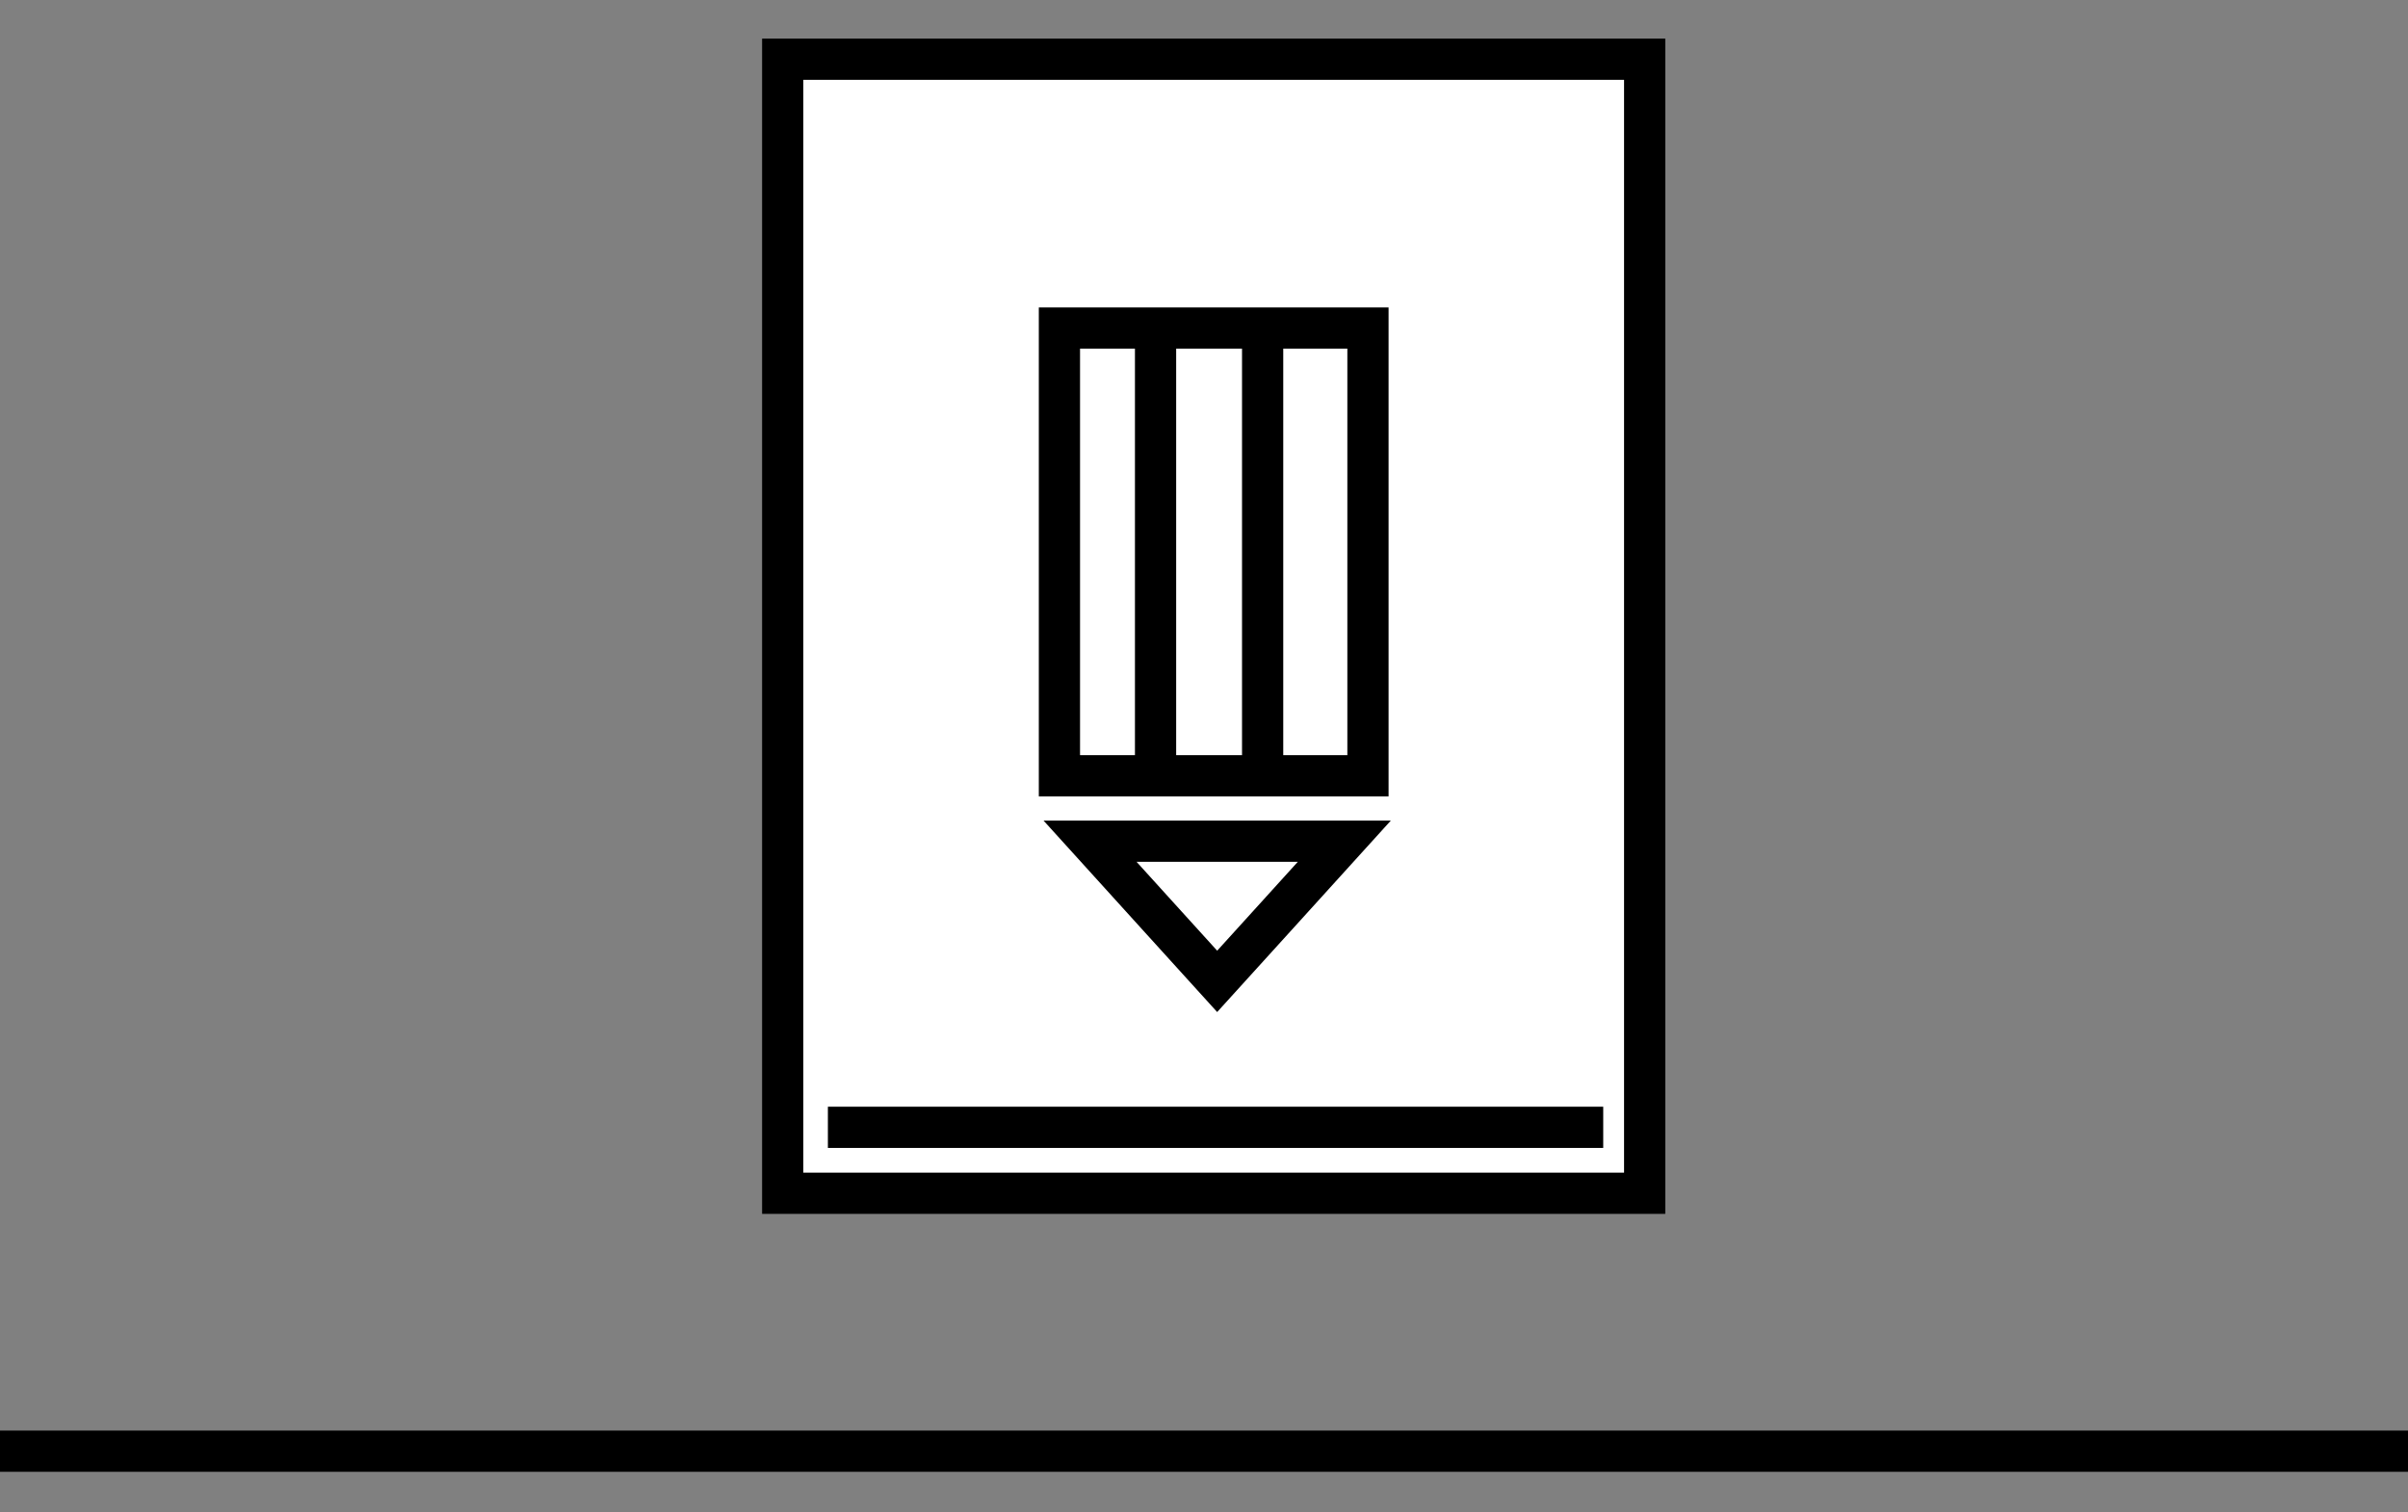
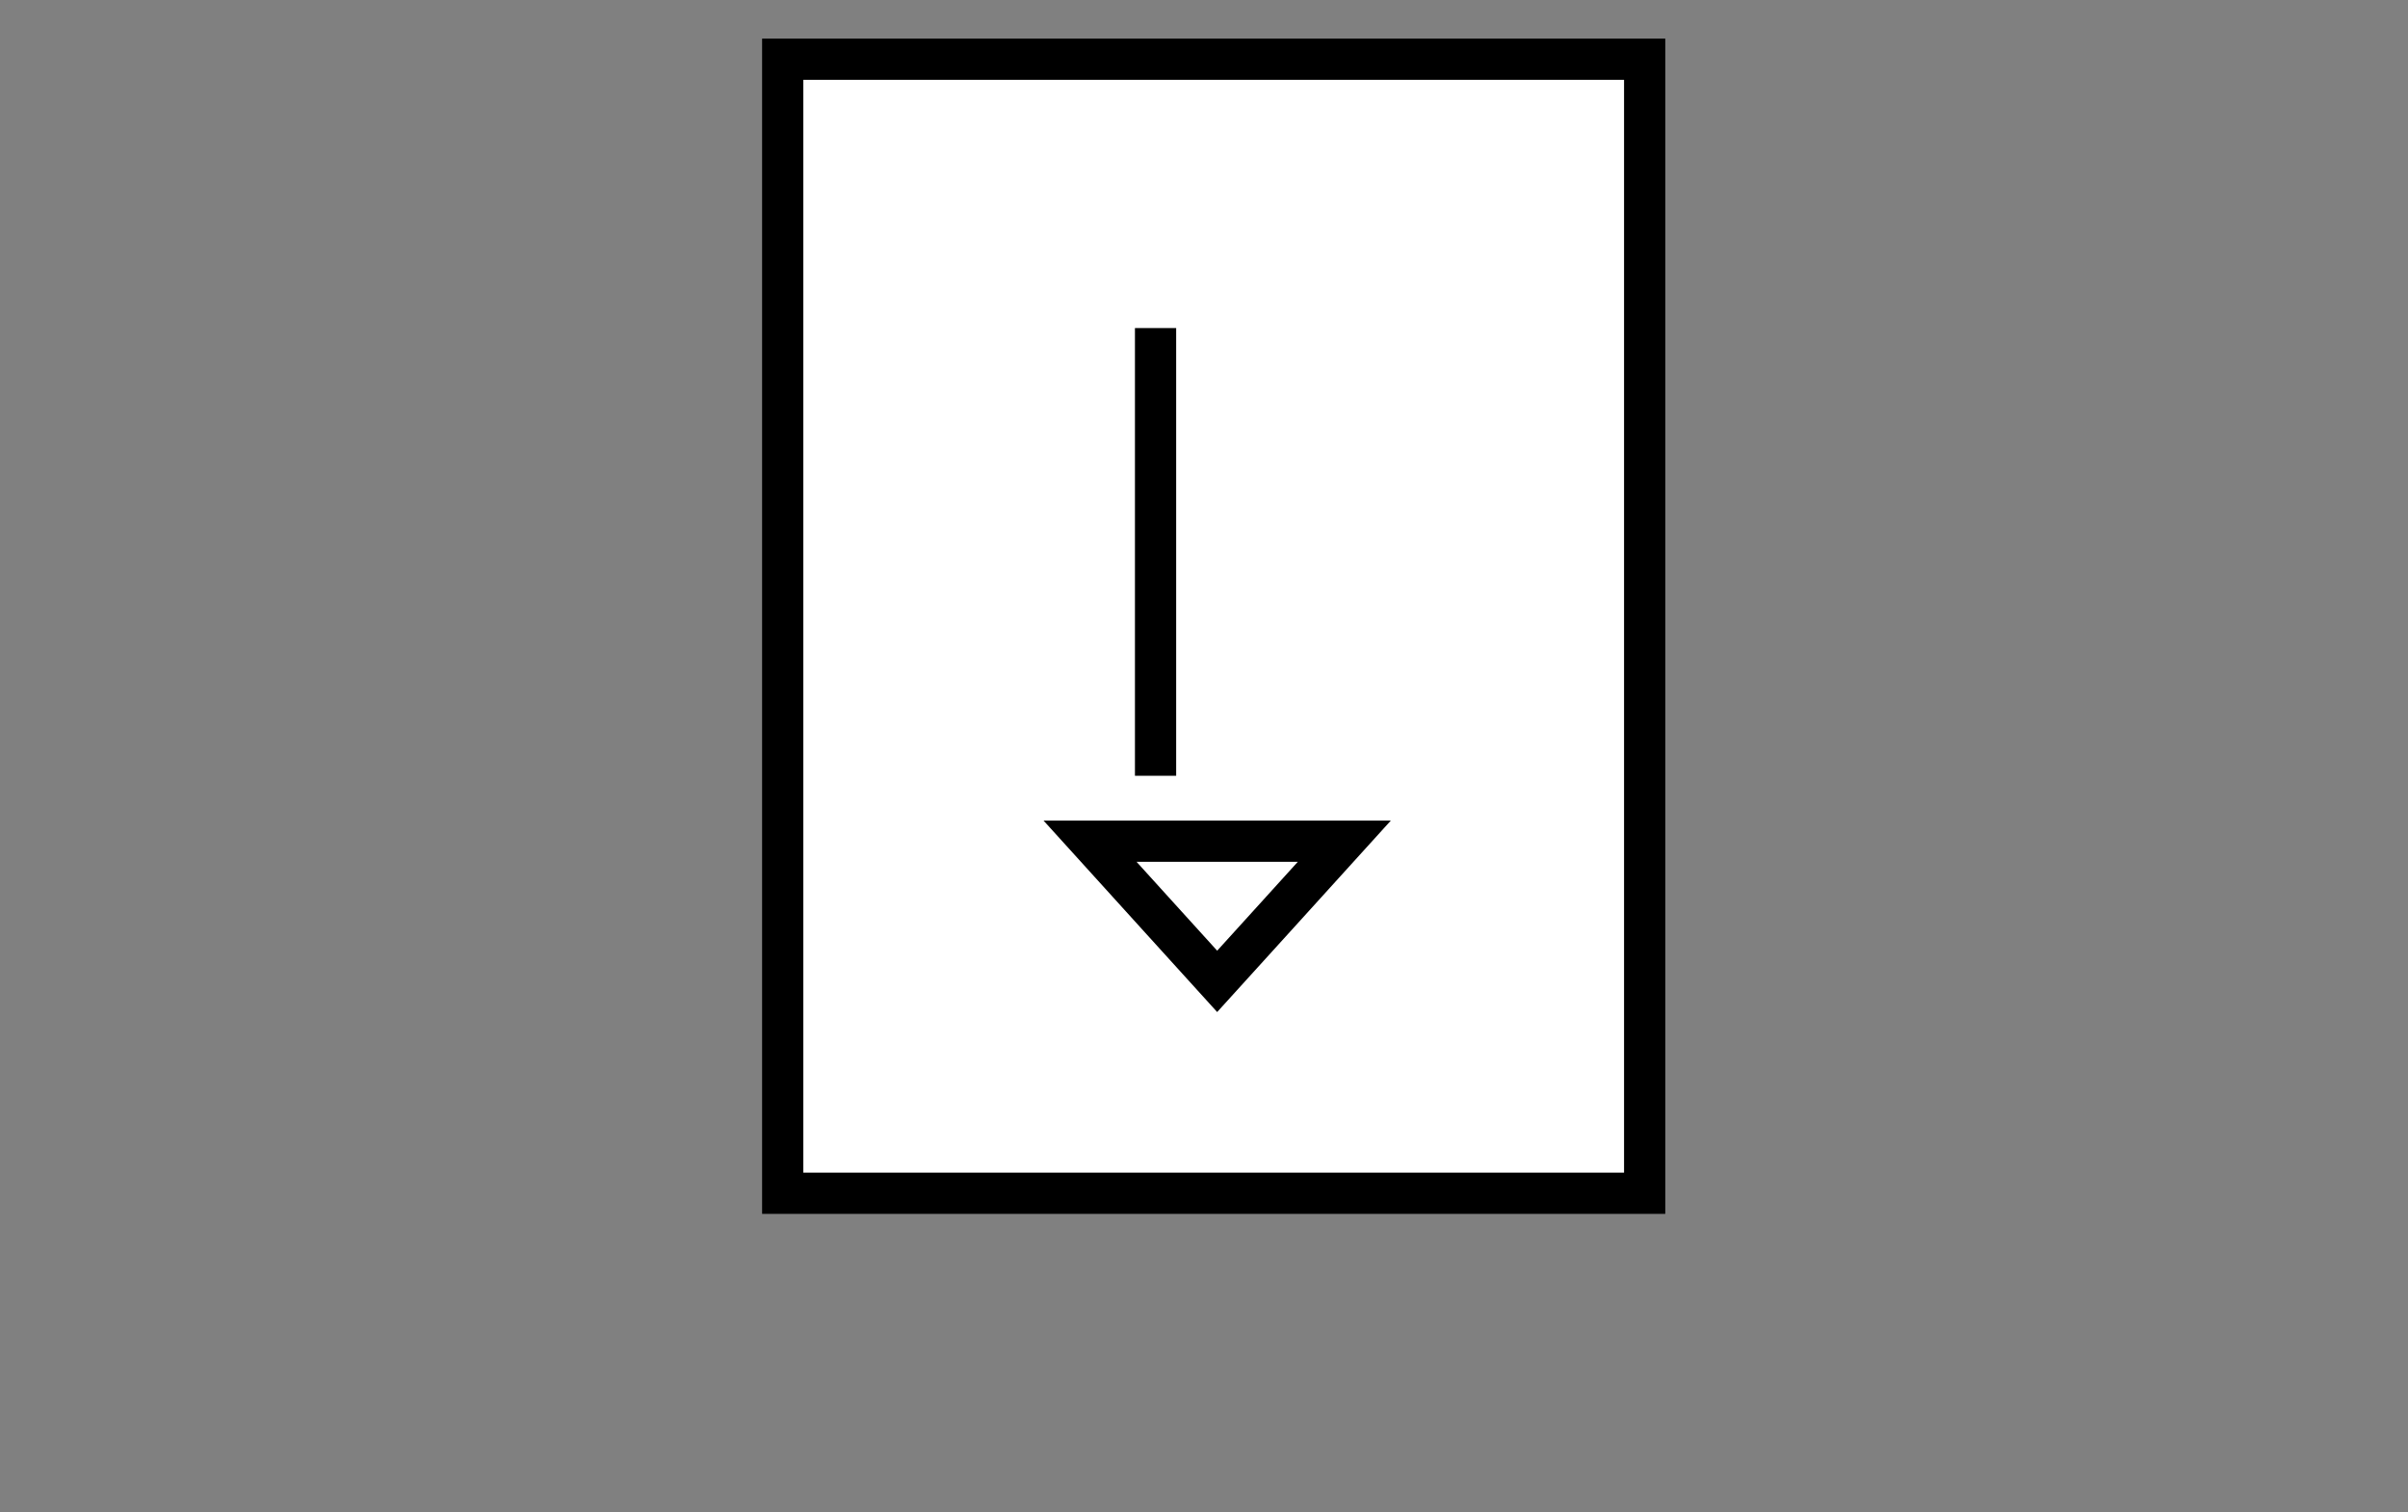
<svg xmlns="http://www.w3.org/2000/svg" version="1.1" id="Layer_1" x="0px" y="0px" width="174.301px" height="109.467px" viewBox="0 0 174.301 109.467" enable-background="new 0 0 174.301 109.467" xml:space="preserve">
  <rect x="0" y="0" width="174.301" height="109.467" fill="#808080" stroke="none" />
-   <line fill="none" stroke="#000000" stroke-width="2.984" stroke-miterlimit="10" x1="0" y1="105.058" x2="174.301" y2="105.058" />
  <polygon fill="#FFFFFF" stroke="#000000" stroke-width="2.984" stroke-miterlimit="10" points="119.048,4.287 56.656,4.287   56.656,86.386 119.048,86.386 " />
-   <line fill="none" stroke="#000000" stroke-width="2.984" stroke-miterlimit="10" x1="59.926" y1="81.612" x2="116.048" y2="81.612" />
-   <rect x="76.686" y="23.75" fill="none" stroke="#000000" stroke-width="2.984" stroke-miterlimit="10" width="22.333" height="32.412" />
  <polygon fill="none" stroke="#000000" stroke-width="2.984" stroke-miterlimit="10" points="88.104,60.899 97.307,60.899   92.706,65.974 88.104,71.046 83.503,65.974 78.903,60.899 " />
  <line fill="none" stroke="#000000" stroke-width="2.984" stroke-miterlimit="10" x1="83.644" y1="23.75" x2="83.644" y2="56.162" />
-   <line fill="none" stroke="#000000" stroke-width="2.984" stroke-miterlimit="10" x1="91.395" y1="23.75" x2="91.395" y2="56.162" />
</svg>